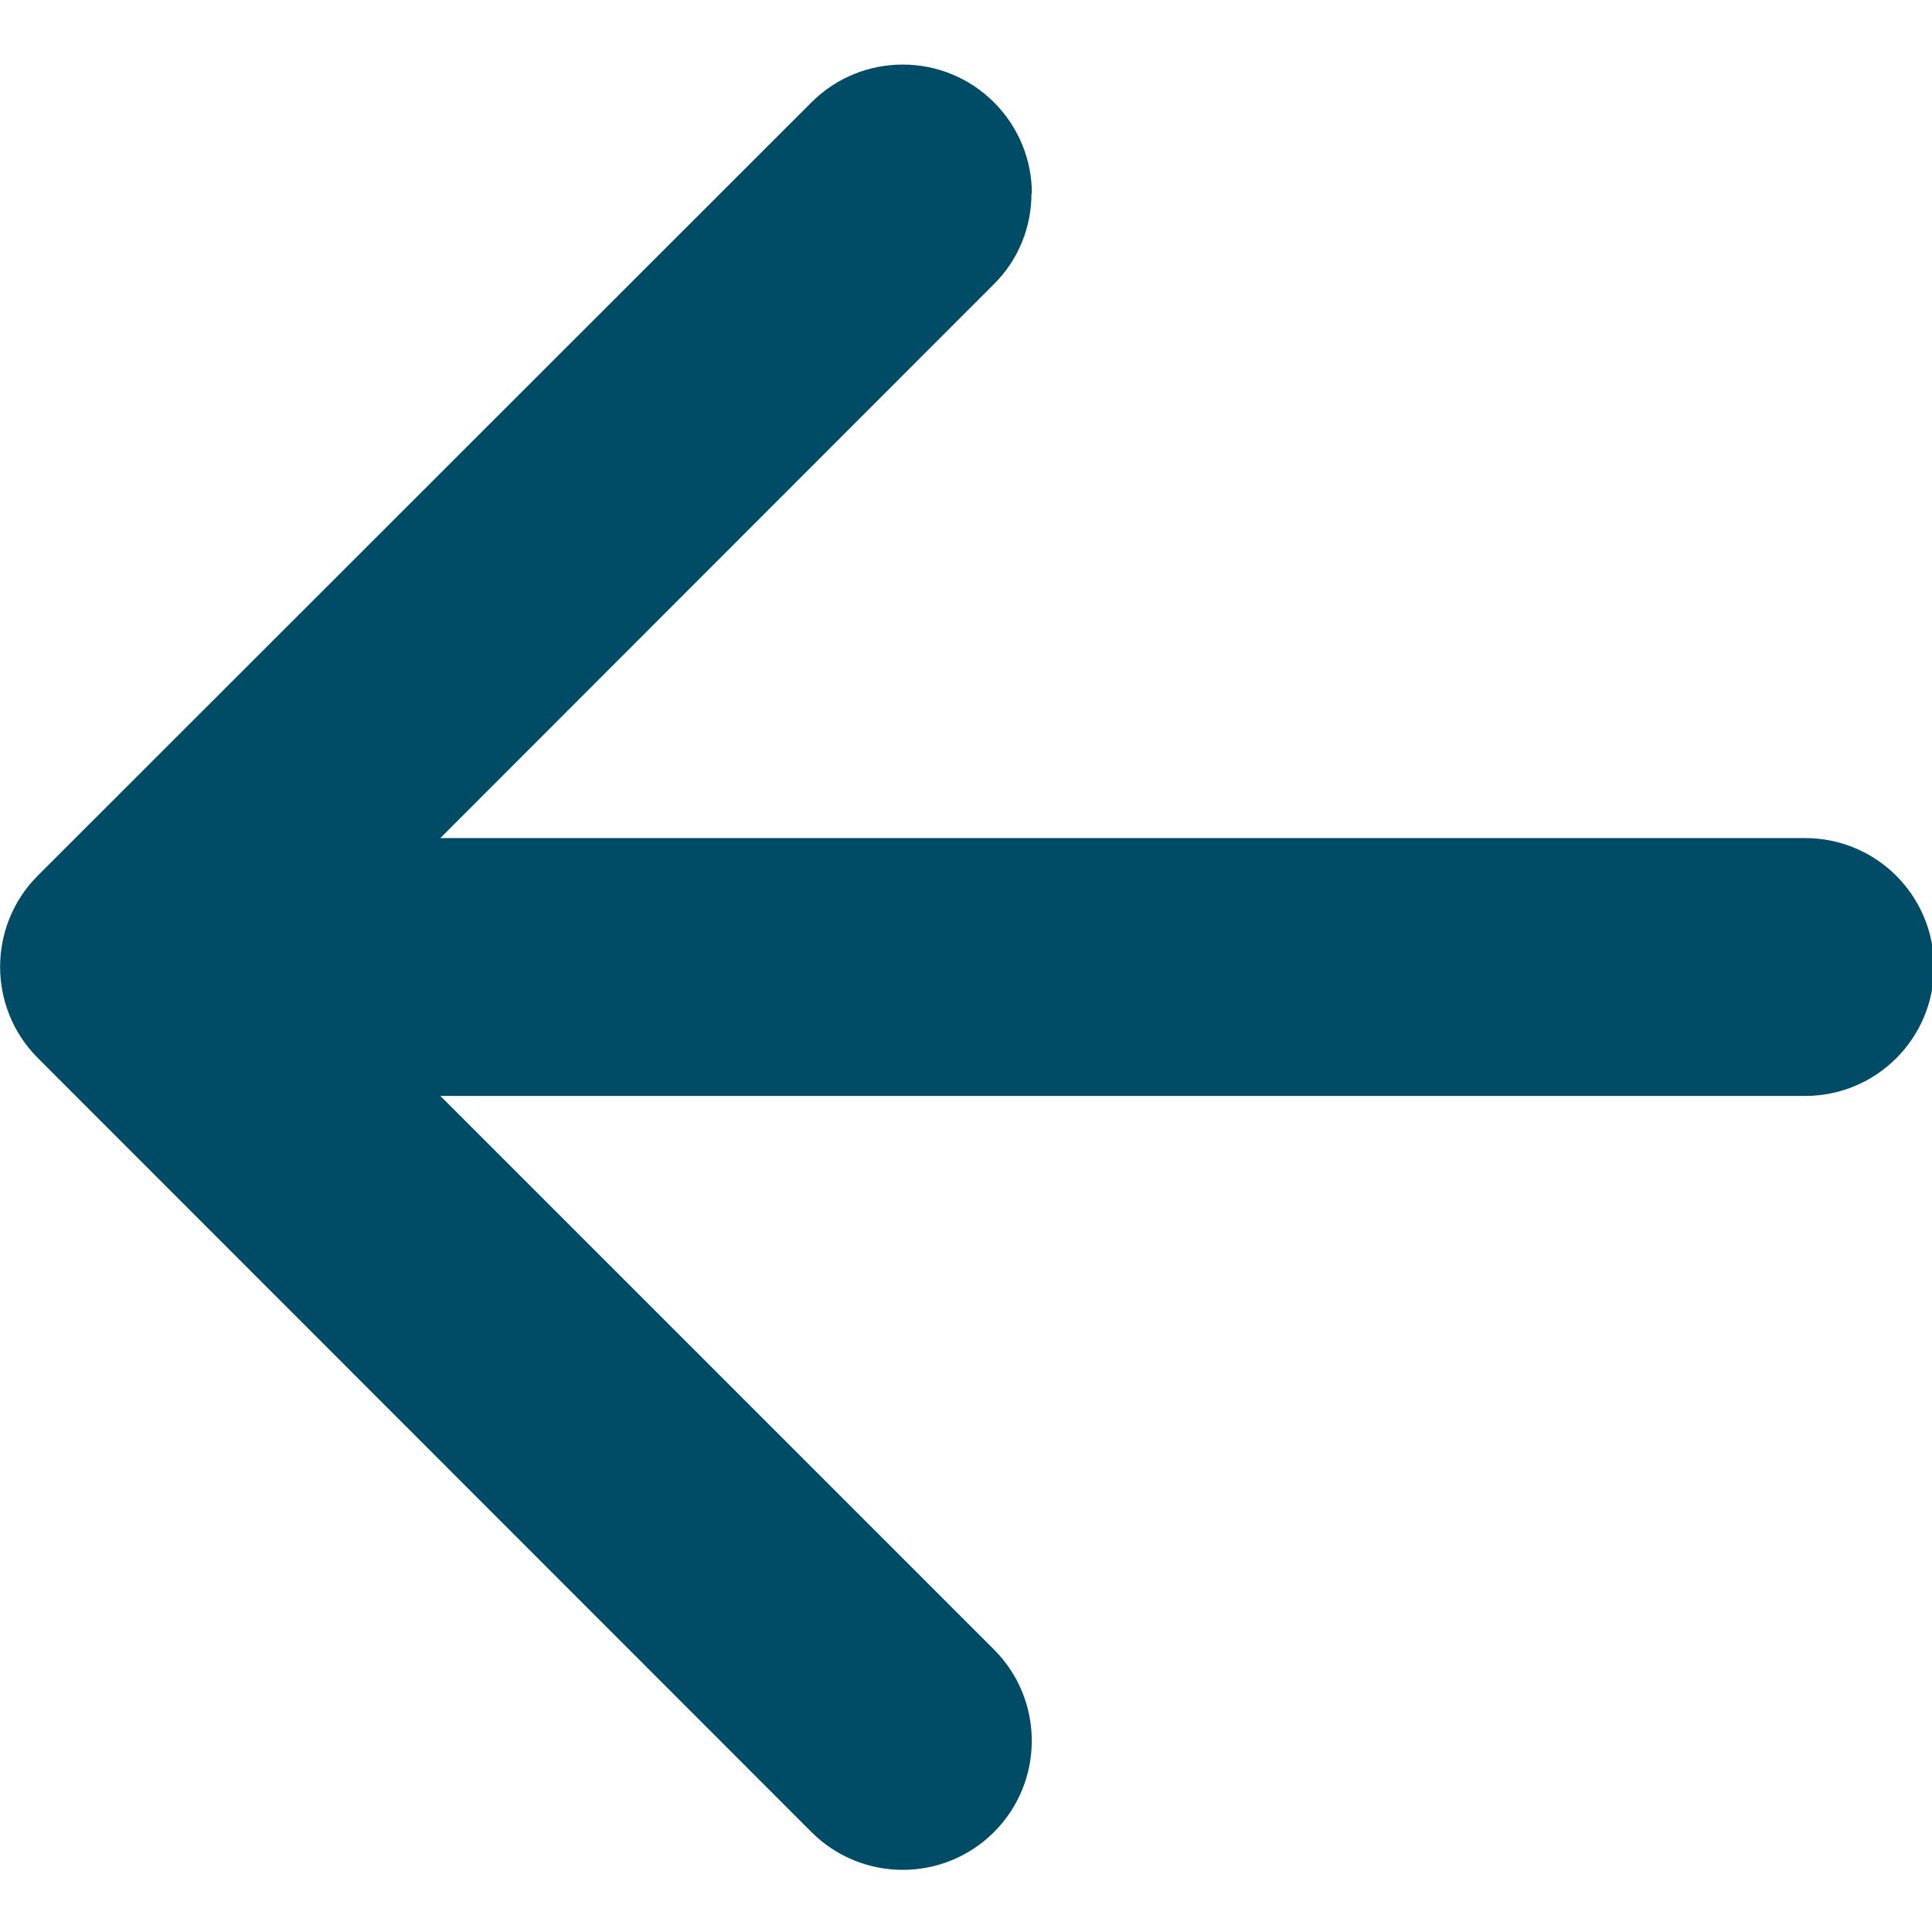
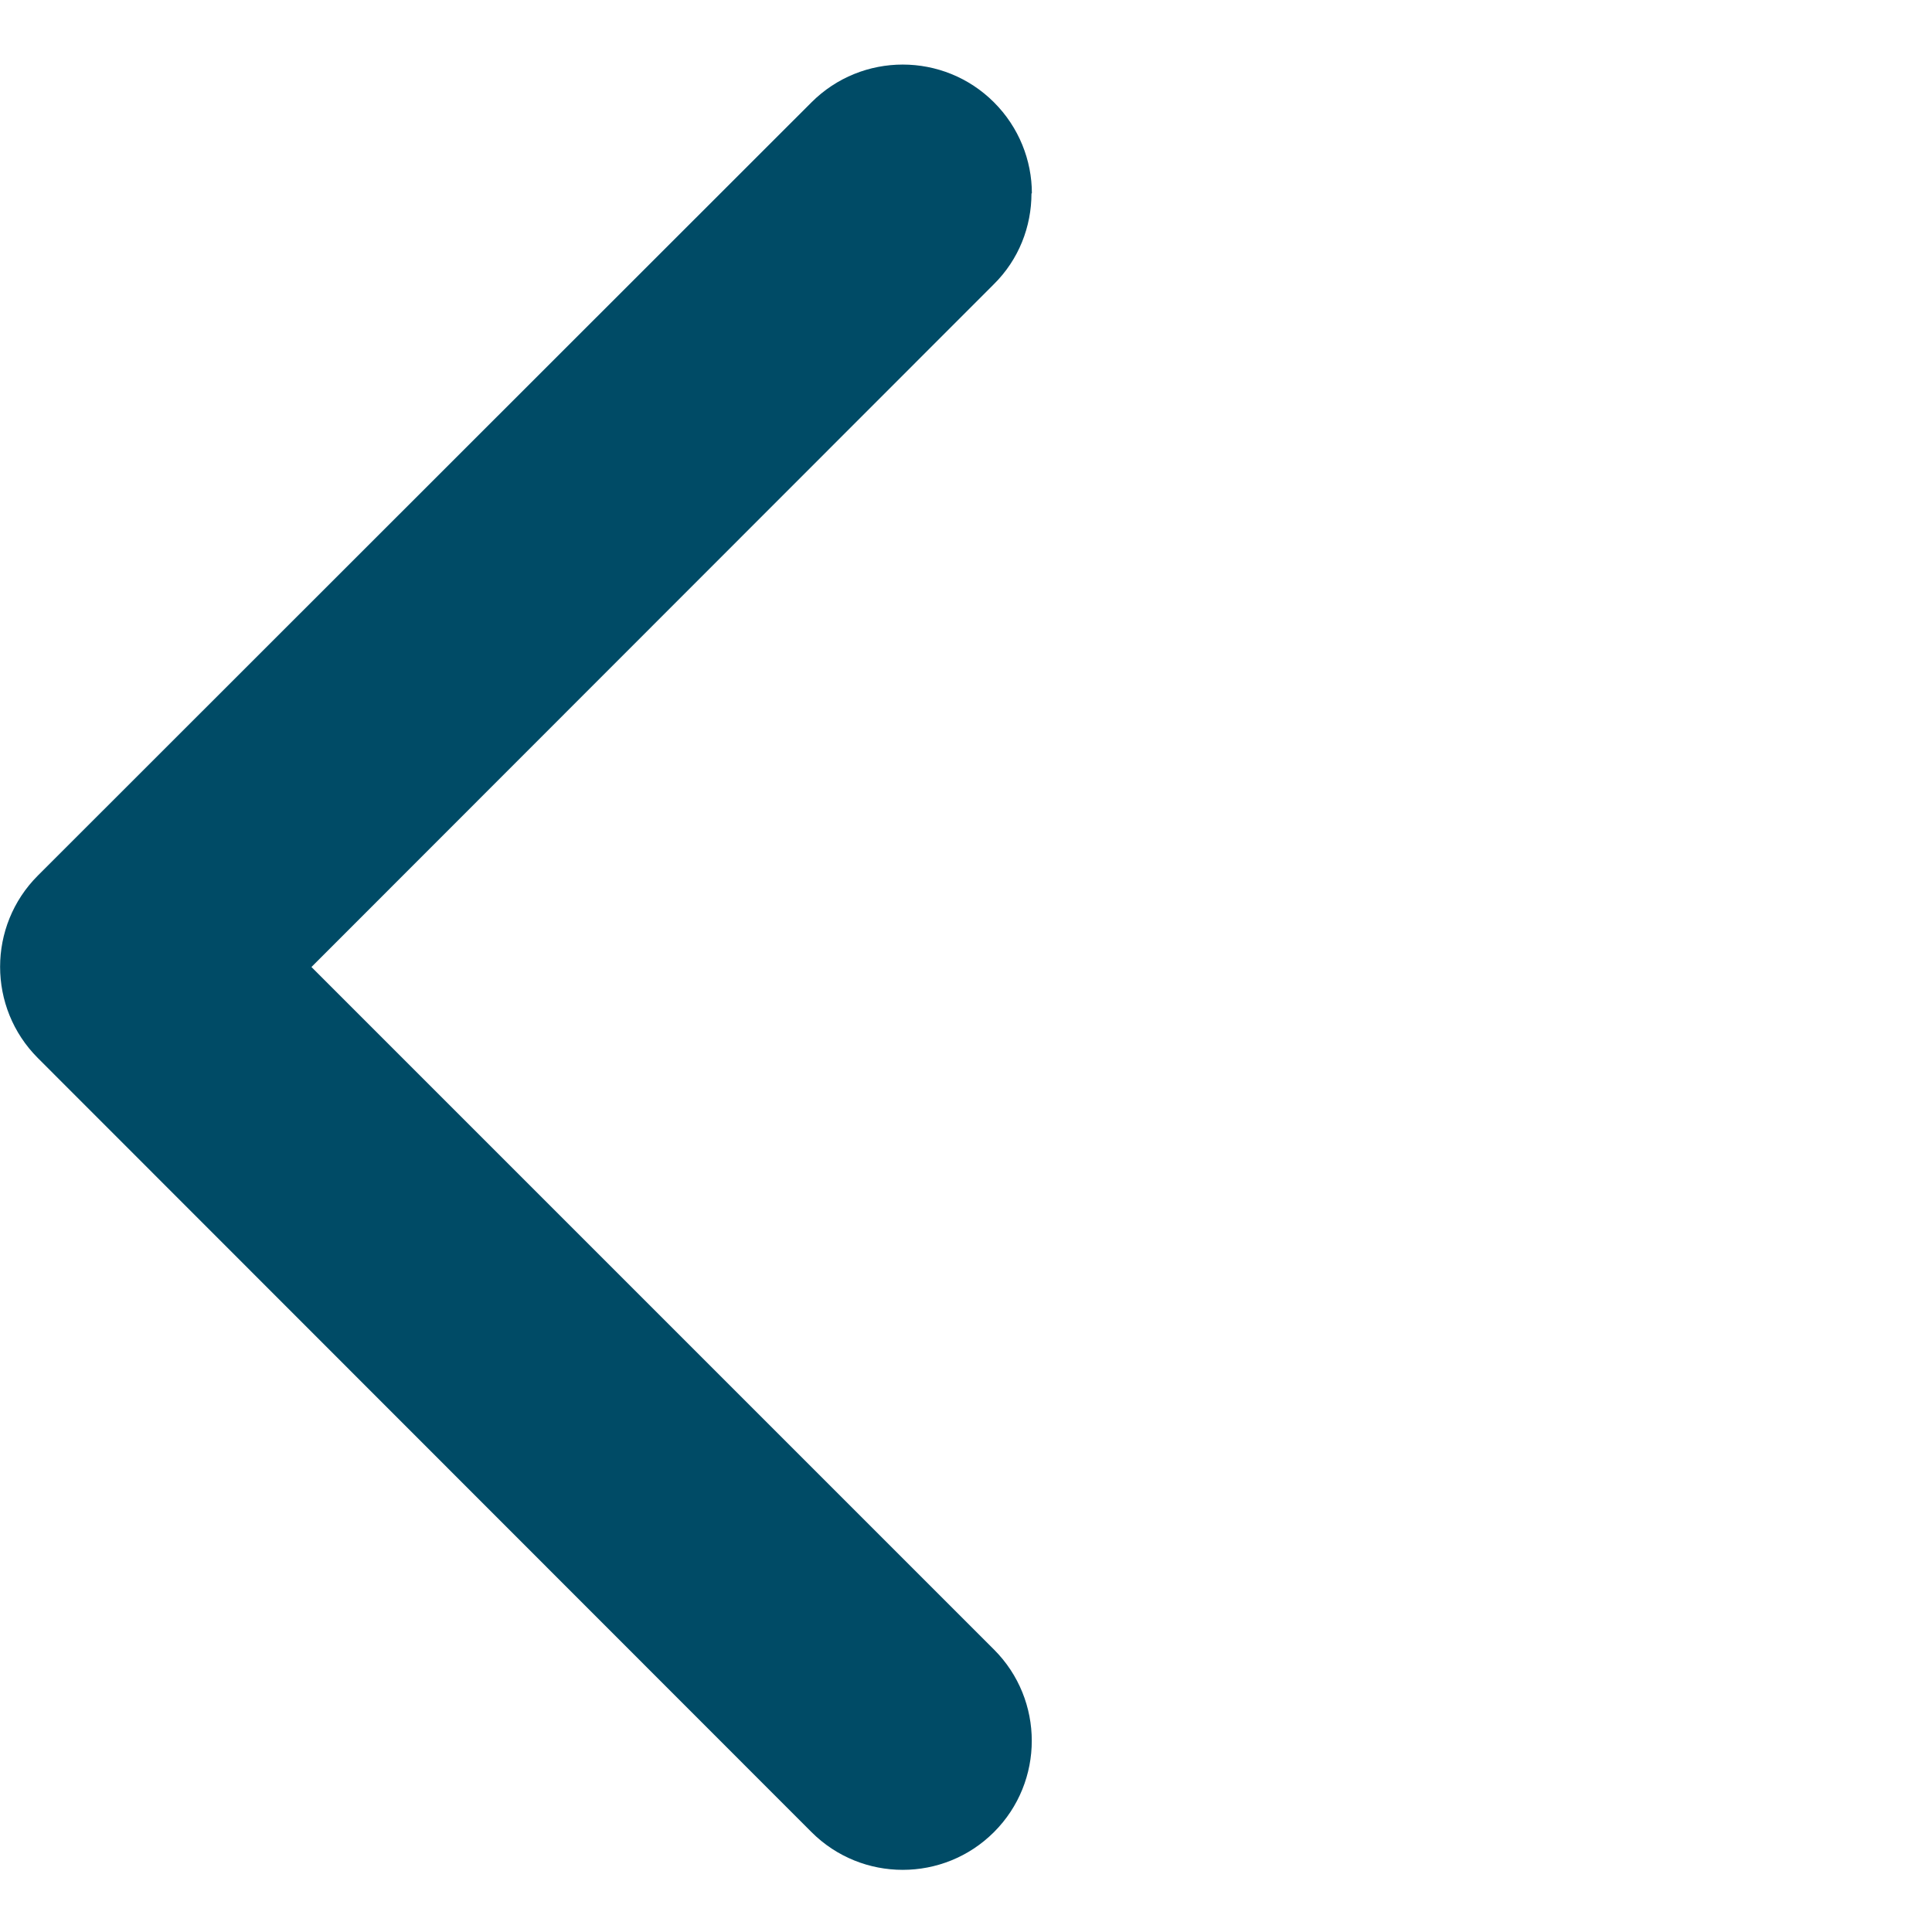
<svg xmlns="http://www.w3.org/2000/svg" id="Calque_1" data-name="Calque 1" viewBox="0 0 47.95 47.95">
  <path d="M25.6,4.8c0,.82-.31,1.64-.94,2.26L7.73,24l16.94,16.94c1.25,1.25,1.25,3.28,0,4.53-1.25,1.25-3.28,1.25-4.53,0L.94,26.26c-1.25-1.25-1.25-3.28,0-4.53L20.14,2.54c1.25-1.25,3.28-1.25,4.53,0,.62,.62,.94,1.44,.94,2.26Z" style="fill: #004b66;" />
-   <path d="M48,24c0,1.77-1.43,3.2-3.2,3.2H5.87c-1.77,0-3.2-1.43-3.2-3.2s1.43-3.2,3.2-3.2H44.8c1.77,0,3.2,1.43,3.2,3.2Z" style="fill: #004b66;" />
</svg>